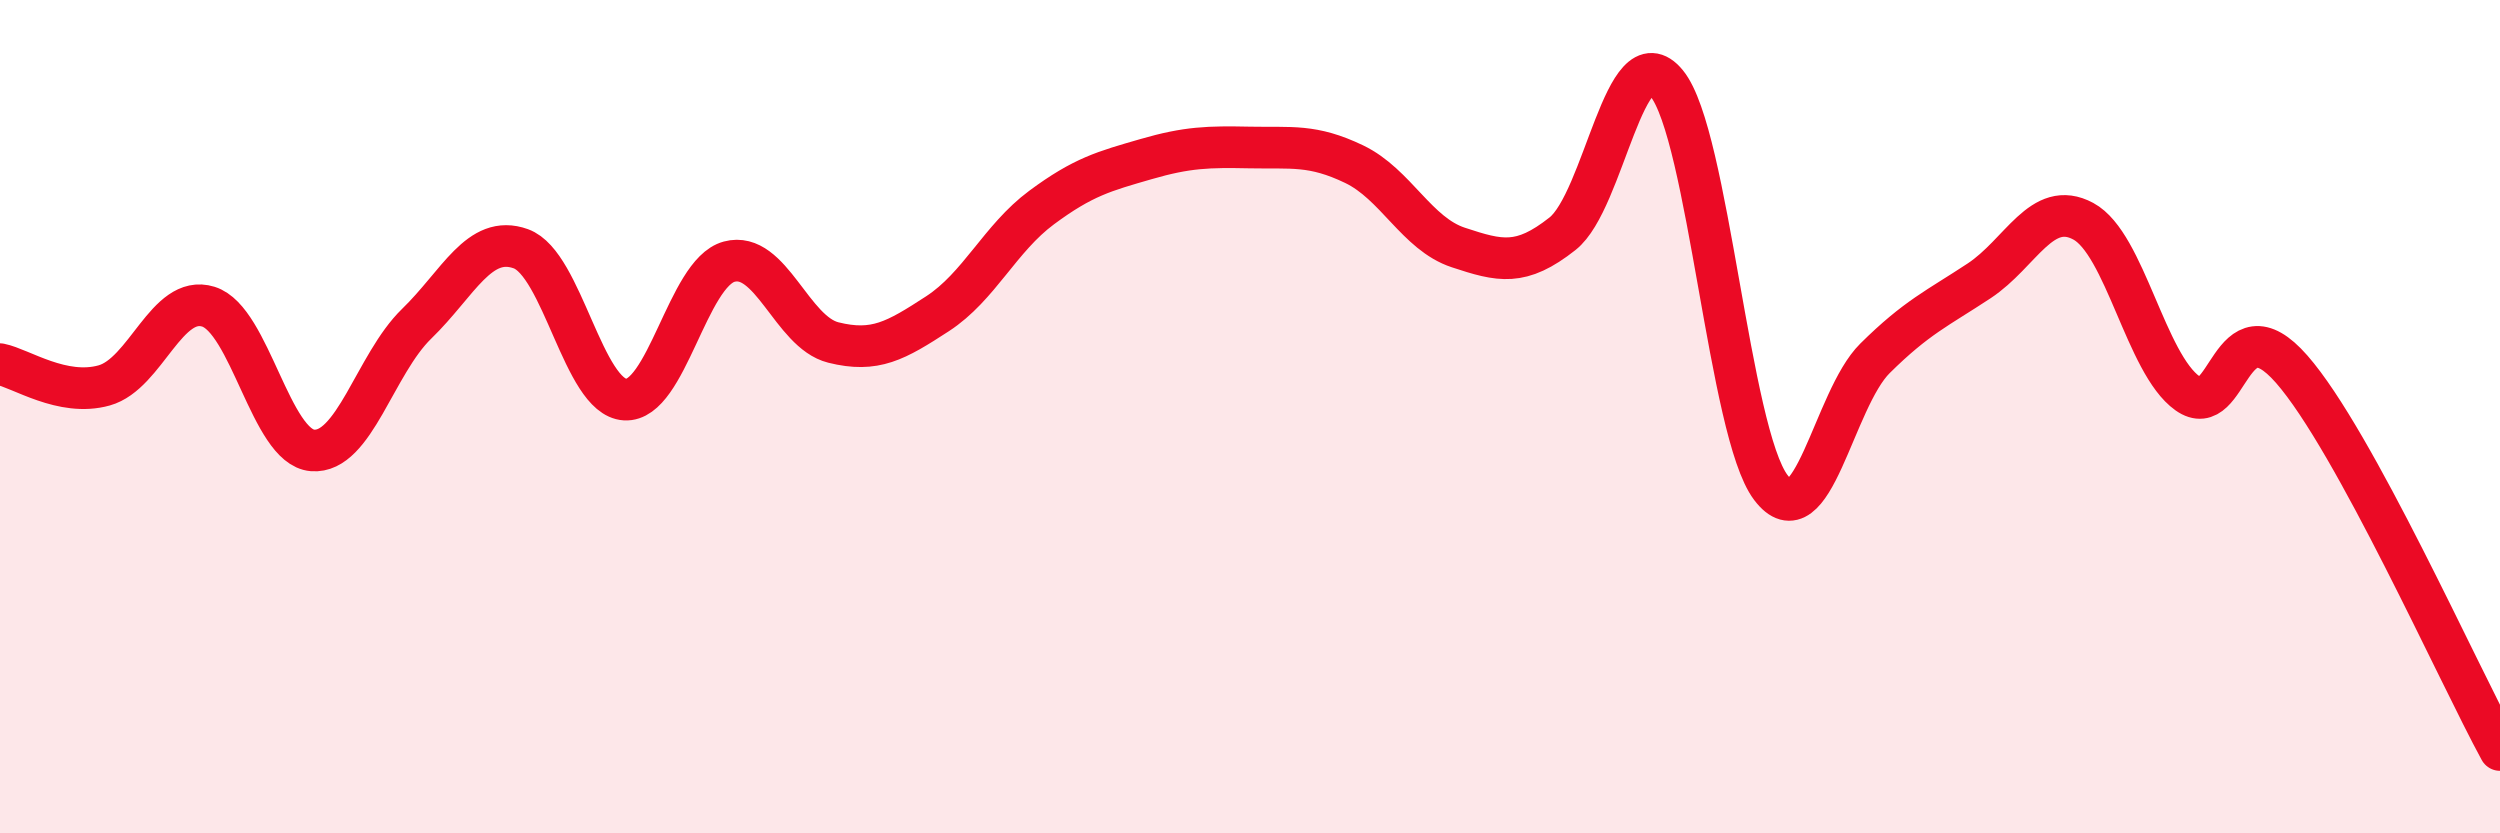
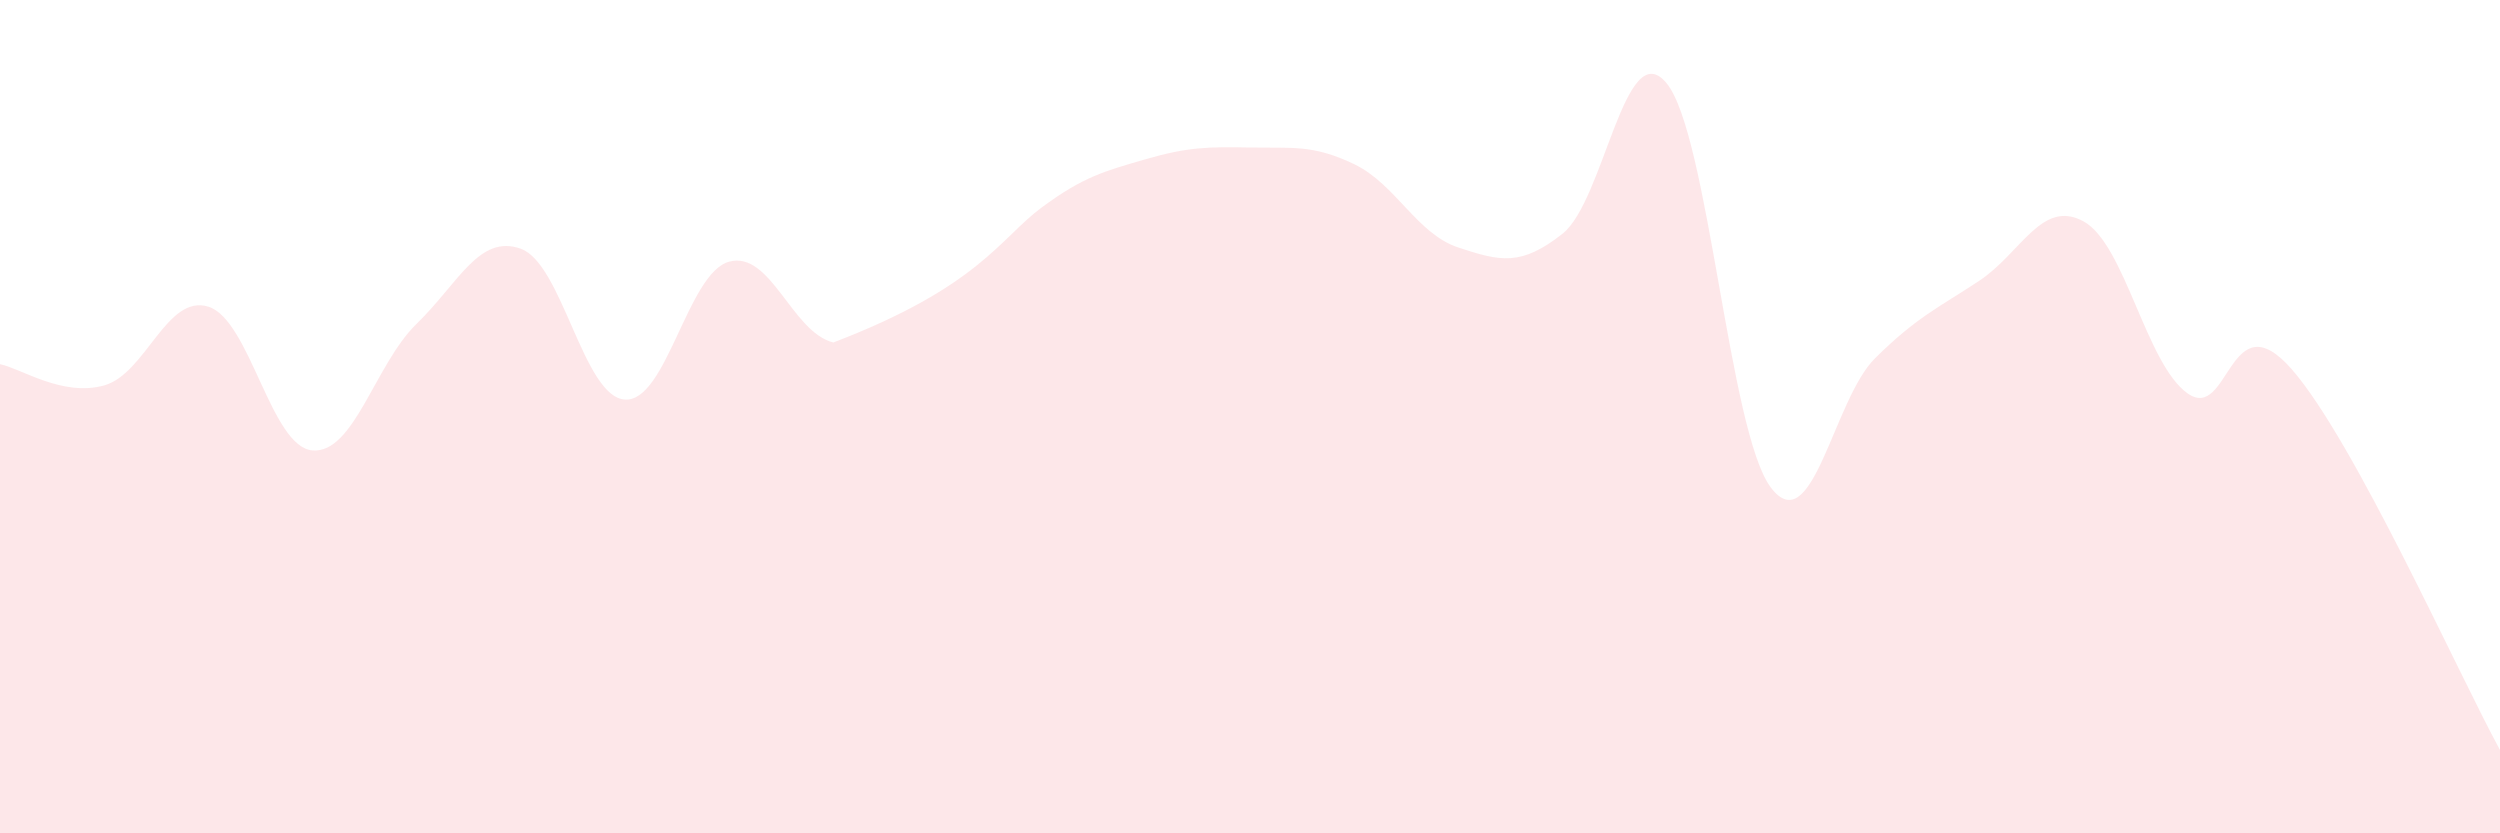
<svg xmlns="http://www.w3.org/2000/svg" width="60" height="20" viewBox="0 0 60 20">
-   <path d="M 0,8.74 C 0.5,8.84 1.5,9.53 2.5,9.25 C 3.5,8.97 4,7.05 5,7.36 C 6,7.67 6.5,10.73 7.5,10.81 C 8.5,10.89 9,8.74 10,7.77 C 11,6.8 11.5,5.61 12.5,5.97 C 13.5,6.33 14,9.53 15,9.59 C 16,9.65 16.5,6.55 17.5,6.28 C 18.5,6.01 19,7.97 20,8.22 C 21,8.47 21.5,8.18 22.5,7.53 C 23.5,6.88 24,5.72 25,4.98 C 26,4.24 26.5,4.11 27.5,3.82 C 28.5,3.53 29,3.52 30,3.54 C 31,3.56 31.5,3.46 32.5,3.94 C 33.5,4.42 34,5.61 35,5.94 C 36,6.27 36.5,6.4 37.5,5.61 C 38.5,4.82 39,0.78 40,2 C 41,3.22 41.5,10.38 42.5,11.7 C 43.5,13.02 44,9.59 45,8.6 C 46,7.61 46.5,7.4 47.5,6.74 C 48.5,6.08 49,4.77 50,5.31 C 51,5.85 51.5,8.73 52.5,9.44 C 53.5,10.15 53.5,7.15 55,8.86 C 56.5,10.57 59,16.17 60,18L60 20L0 20Z" fill="#EB0A25" opacity="0.1" stroke-linecap="round" stroke-linejoin="round" />
-   <path d="M 0,8.74 C 0.5,8.84 1.5,9.53 2.5,9.25 C 3.5,8.97 4,7.05 5,7.36 C 6,7.67 6.5,10.73 7.5,10.81 C 8.5,10.89 9,8.74 10,7.77 C 11,6.8 11.5,5.61 12.5,5.97 C 13.5,6.33 14,9.53 15,9.59 C 16,9.65 16.5,6.55 17.5,6.28 C 18.5,6.01 19,7.97 20,8.22 C 21,8.47 21.5,8.18 22.5,7.53 C 23.5,6.88 24,5.72 25,4.98 C 26,4.24 26.5,4.11 27.5,3.82 C 28.5,3.53 29,3.52 30,3.54 C 31,3.56 31.5,3.46 32.5,3.94 C 33.5,4.42 34,5.61 35,5.94 C 36,6.27 36.5,6.4 37.5,5.61 C 38.5,4.82 39,0.78 40,2 C 41,3.22 41.5,10.38 42.5,11.7 C 43.5,13.02 44,9.59 45,8.6 C 46,7.61 46.5,7.4 47.5,6.74 C 48.5,6.08 49,4.77 50,5.31 C 51,5.85 51.5,8.73 52.5,9.44 C 53.5,10.15 53.5,7.15 55,8.86 C 56.5,10.57 59,16.17 60,18" stroke="#EB0A25" stroke-width="1" fill="none" stroke-linecap="round" stroke-linejoin="round" />
+   <path d="M 0,8.74 C 0.5,8.84 1.5,9.53 2.5,9.25 C 3.5,8.97 4,7.05 5,7.36 C 6,7.67 6.5,10.73 7.5,10.81 C 8.5,10.89 9,8.74 10,7.77 C 11,6.8 11.5,5.61 12.5,5.97 C 13.5,6.33 14,9.53 15,9.59 C 16,9.65 16.5,6.55 17.5,6.28 C 18.5,6.01 19,7.97 20,8.22 C 23.5,6.88 24,5.72 25,4.98 C 26,4.24 26.5,4.11 27.5,3.82 C 28.5,3.53 29,3.52 30,3.54 C 31,3.56 31.5,3.46 32.5,3.94 C 33.5,4.42 34,5.61 35,5.94 C 36,6.27 36.5,6.4 37.5,5.61 C 38.5,4.82 39,0.78 40,2 C 41,3.22 41.5,10.38 42.5,11.7 C 43.5,13.02 44,9.59 45,8.6 C 46,7.61 46.5,7.4 47.5,6.74 C 48.5,6.08 49,4.77 50,5.31 C 51,5.85 51.5,8.73 52.5,9.44 C 53.5,10.15 53.5,7.15 55,8.86 C 56.5,10.57 59,16.17 60,18L60 20L0 20Z" fill="#EB0A25" opacity="0.1" stroke-linecap="round" stroke-linejoin="round" />
</svg>